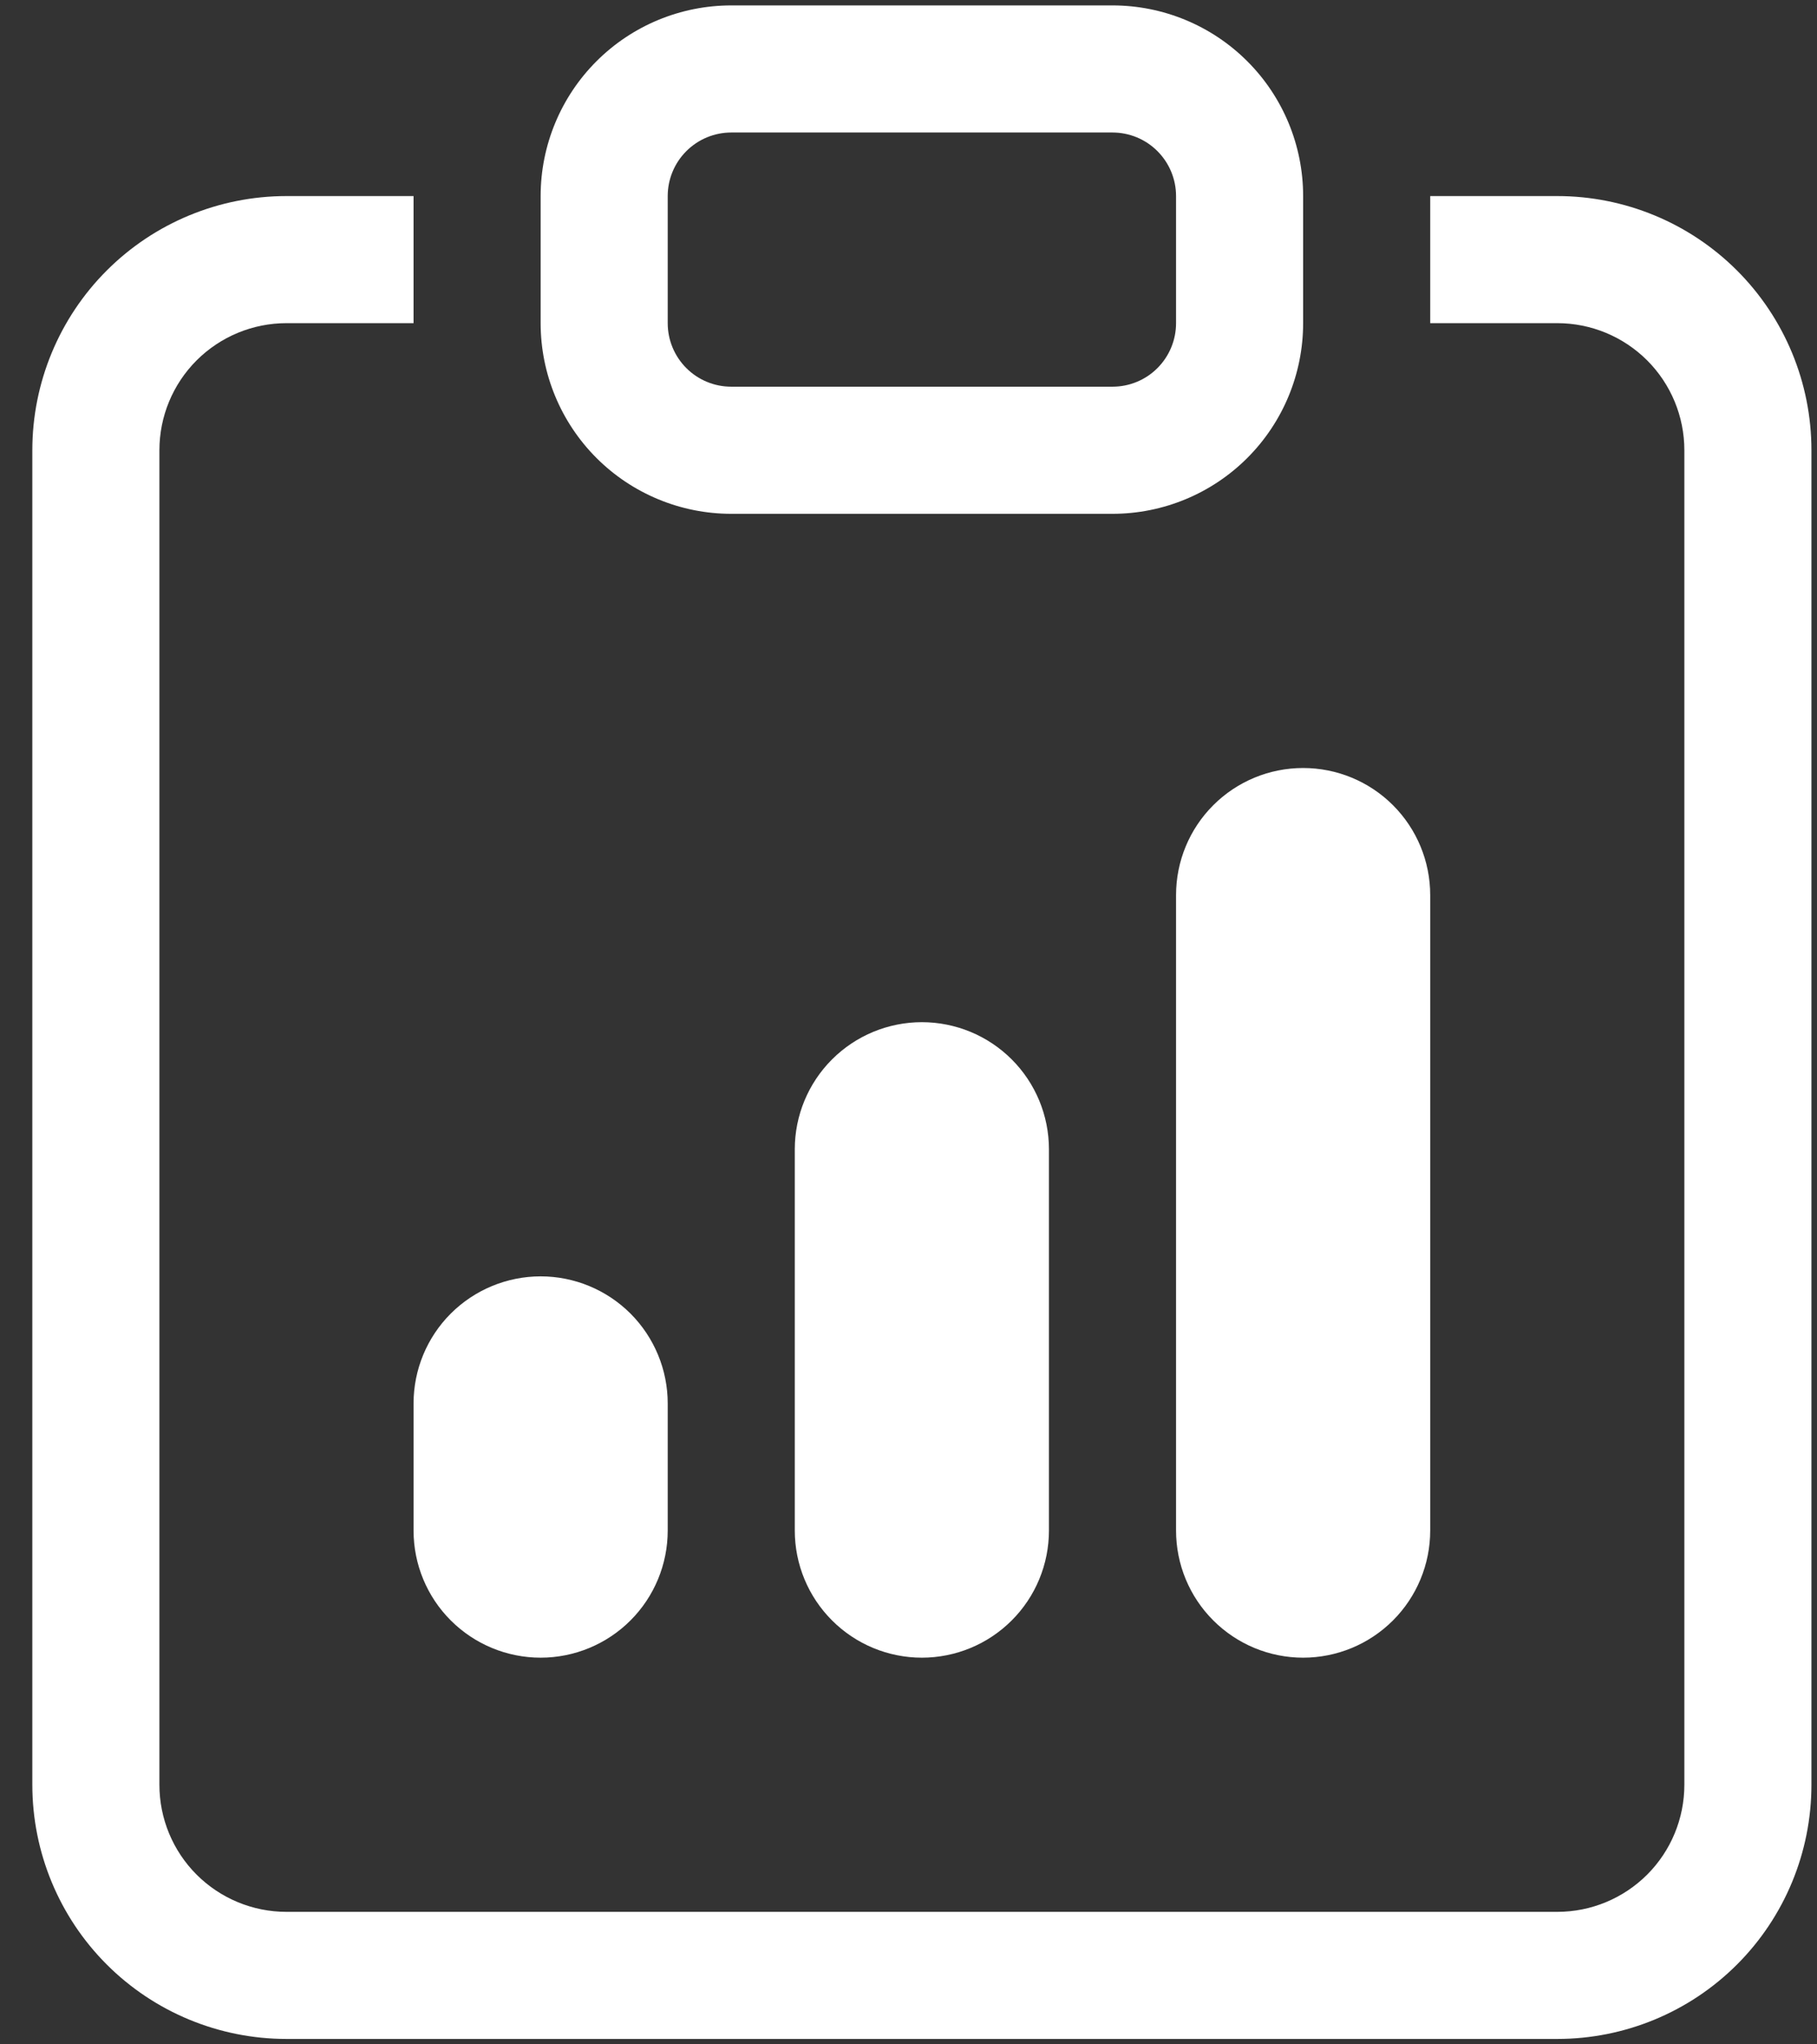
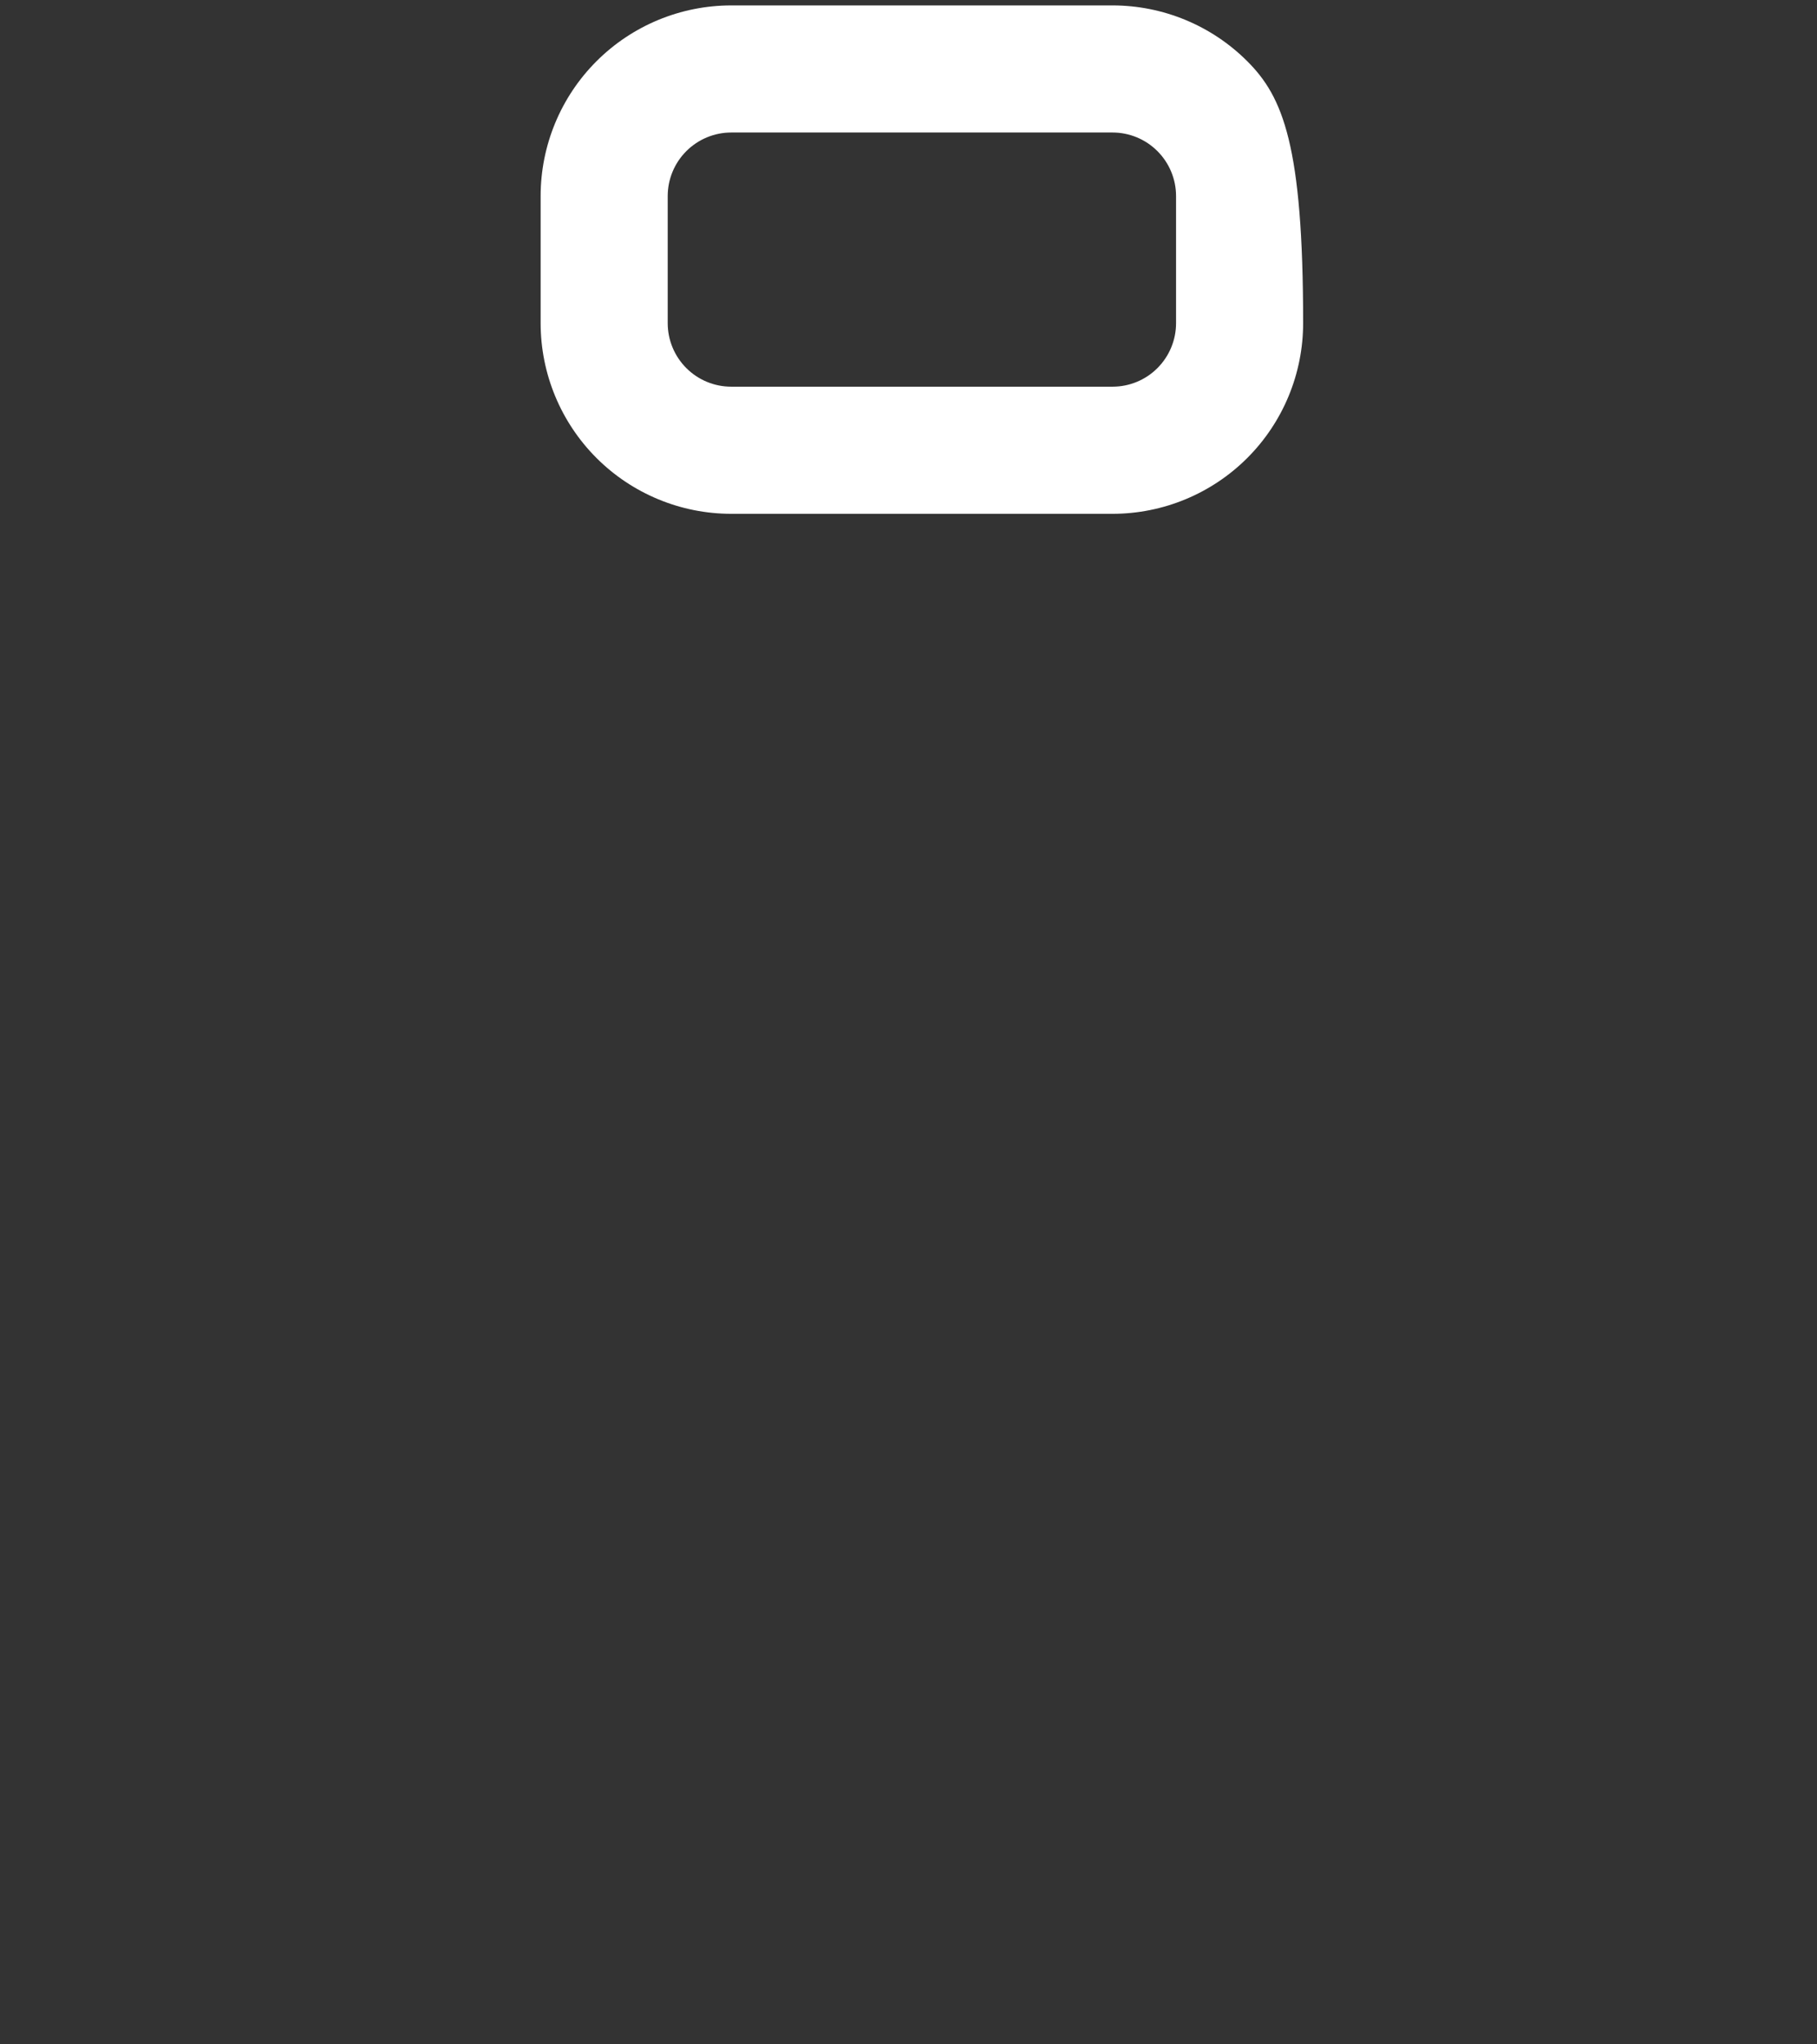
<svg xmlns="http://www.w3.org/2000/svg" width="48" height="54" viewBox="0 0 48 54" fill="none">
  <rect x="0" y="0" width="48" height="54" fill="#333333" stroke="none" />
-   <path d="M10.925 37.071C10.925 36.181 11.278 35.327 11.908 34.697C12.538 34.068 13.392 33.714 14.282 33.714C15.172 33.714 16.026 34.068 16.656 34.697C17.285 35.327 17.639 36.181 17.639 37.071V40.428C17.639 41.319 17.285 42.173 16.656 42.802C16.026 43.432 15.172 43.786 14.282 43.786C13.392 43.786 12.538 43.432 11.908 42.802C11.278 42.173 10.925 41.319 10.925 40.428V37.071ZM31.068 23.643C31.068 22.752 31.421 21.898 32.051 21.269C32.681 20.639 33.534 20.286 34.425 20.286C35.315 20.286 36.169 20.639 36.799 21.269C37.428 21.898 37.782 22.752 37.782 23.643V40.428C37.782 41.319 37.428 42.173 36.799 42.802C36.169 43.432 35.315 43.786 34.425 43.786C33.534 43.786 32.681 43.432 32.051 42.802C31.421 42.173 31.068 41.319 31.068 40.428V23.643ZM20.996 30.357C20.996 29.467 21.35 28.613 21.98 27.983C22.609 27.354 23.463 27 24.353 27C25.244 27 26.098 27.354 26.727 27.983C27.357 28.613 27.71 29.467 27.71 30.357V40.428C27.71 41.319 27.357 42.173 26.727 42.802C26.098 43.432 25.244 43.786 24.353 43.786C23.463 43.786 22.609 43.432 21.98 42.802C21.35 42.173 20.996 41.319 20.996 40.428V30.357Z" fill="white" />
-   <path d="M10.925 5.179H7.568C5.787 5.179 4.079 5.886 2.82 7.145C1.561 8.404 0.854 10.112 0.854 11.893V47.143C0.854 48.924 1.561 50.632 2.82 51.891C4.079 53.15 5.787 53.857 7.568 53.857H41.139C42.92 53.857 44.628 53.15 45.887 51.891C47.146 50.632 47.853 48.924 47.853 47.143V11.893C47.853 10.112 47.146 8.404 45.887 7.145C44.628 5.886 42.92 5.179 41.139 5.179H37.782V8.536H41.139C42.03 8.536 42.883 8.89 43.513 9.519C44.143 10.149 44.496 11.003 44.496 11.893V47.143C44.496 48.033 44.143 48.887 43.513 49.517C42.883 50.146 42.03 50.5 41.139 50.5H7.568C6.677 50.5 5.824 50.146 5.194 49.517C4.564 48.887 4.211 48.033 4.211 47.143V11.893C4.211 11.003 4.564 10.149 5.194 9.519C5.824 8.89 6.677 8.536 7.568 8.536H10.925V5.179Z" fill="white" />
-   <path d="M29.389 3.5C29.835 3.5 30.262 3.677 30.576 3.992C30.891 4.307 31.068 4.734 31.068 5.179V8.536C31.068 8.981 30.891 9.408 30.576 9.723C30.262 10.038 29.835 10.214 29.389 10.214H19.318C18.873 10.214 18.446 10.038 18.131 9.723C17.816 9.408 17.639 8.981 17.639 8.536V5.179C17.639 4.734 17.816 4.307 18.131 3.992C18.446 3.677 18.873 3.5 19.318 3.5H29.389ZM19.318 0.143C17.982 0.143 16.701 0.674 15.757 1.618C14.813 2.562 14.282 3.843 14.282 5.179V8.536C14.282 9.871 14.813 11.152 15.757 12.097C16.701 13.041 17.982 13.572 19.318 13.572H29.389C30.725 13.572 32.006 13.041 32.95 12.097C33.895 11.152 34.425 9.871 34.425 8.536V5.179C34.425 3.843 33.895 2.562 32.95 1.618C32.006 0.674 30.725 0.143 29.389 0.143L19.318 0.143Z" fill="white" />
+   <path d="M29.389 3.5C29.835 3.5 30.262 3.677 30.576 3.992C30.891 4.307 31.068 4.734 31.068 5.179V8.536C31.068 8.981 30.891 9.408 30.576 9.723C30.262 10.038 29.835 10.214 29.389 10.214H19.318C18.873 10.214 18.446 10.038 18.131 9.723C17.816 9.408 17.639 8.981 17.639 8.536V5.179C17.639 4.734 17.816 4.307 18.131 3.992C18.446 3.677 18.873 3.5 19.318 3.5H29.389ZM19.318 0.143C17.982 0.143 16.701 0.674 15.757 1.618C14.813 2.562 14.282 3.843 14.282 5.179V8.536C14.282 9.871 14.813 11.152 15.757 12.097C16.701 13.041 17.982 13.572 19.318 13.572H29.389C30.725 13.572 32.006 13.041 32.95 12.097C33.895 11.152 34.425 9.871 34.425 8.536C34.425 3.843 33.895 2.562 32.95 1.618C32.006 0.674 30.725 0.143 29.389 0.143L19.318 0.143Z" fill="white" />
</svg>